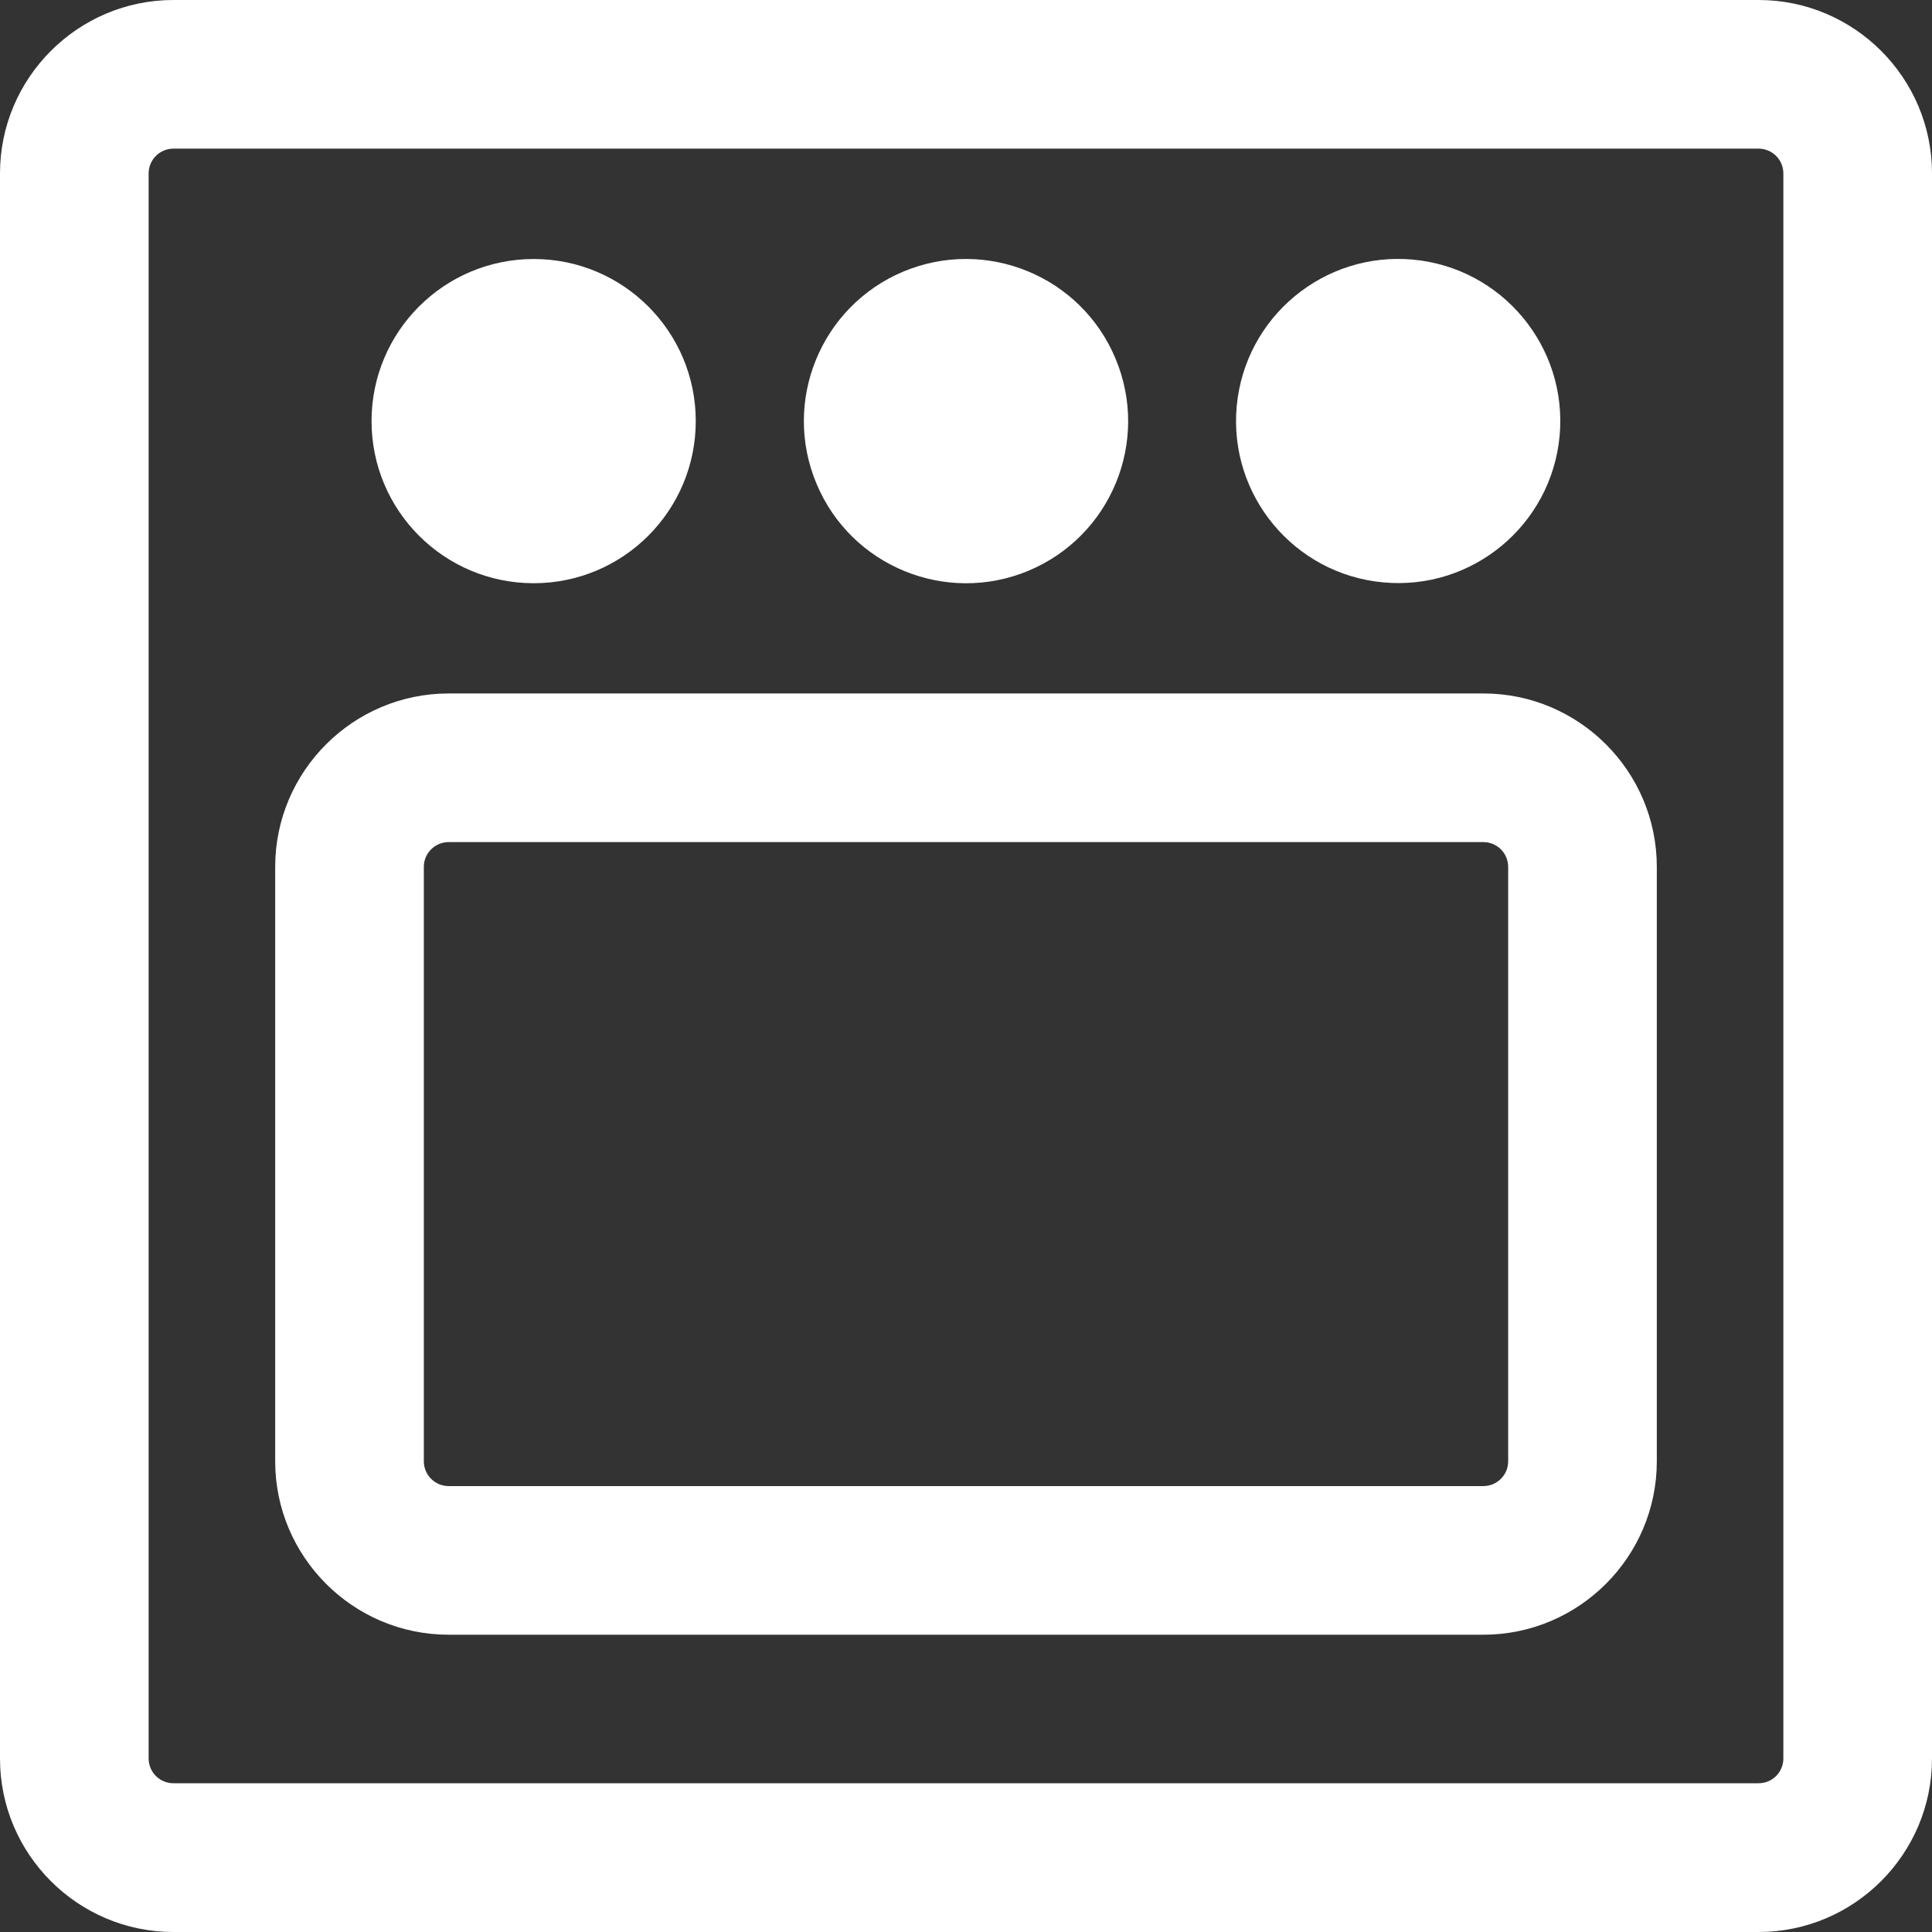
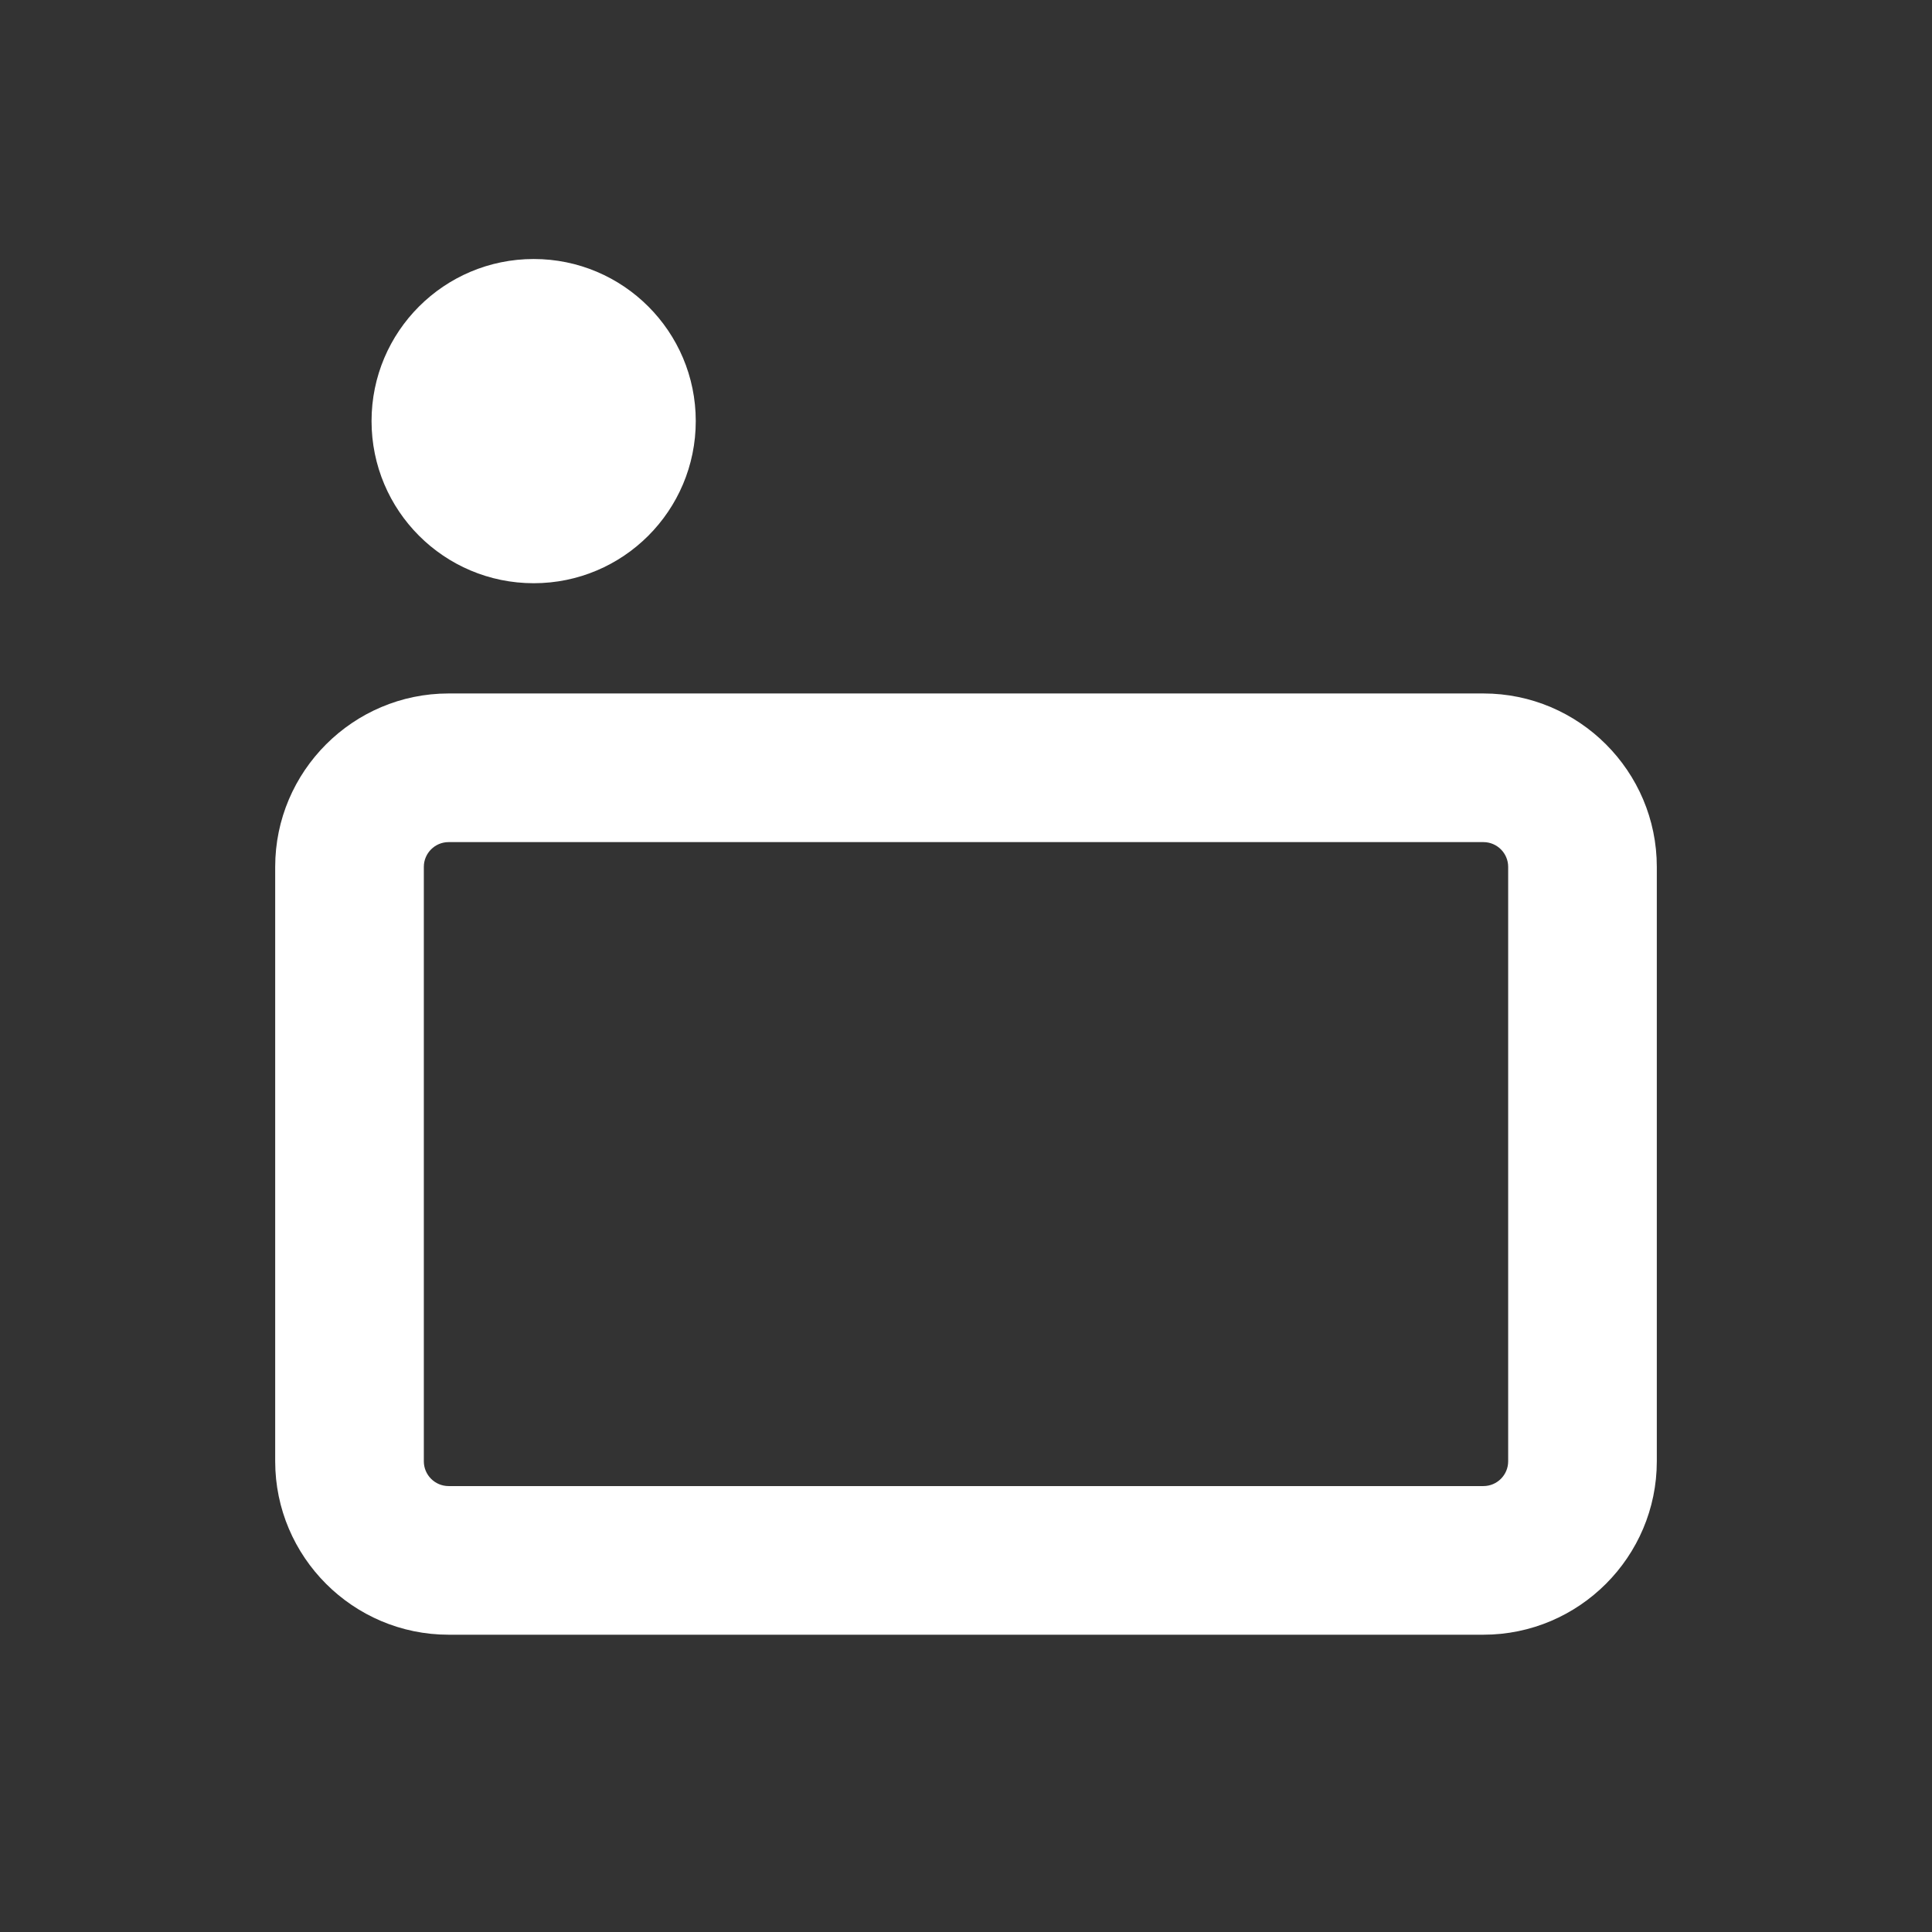
<svg xmlns="http://www.w3.org/2000/svg" width="16" height="16" viewBox="0 0 16 16" fill="none">
  <rect x="0" y="0" width="16" height="16" fill="#333333" stroke="none" />
  <g clip-path="url(#clip0_4113_1052)">
-     <path d="M14.563 0H1.436C0.645 0 0 0.645 0 1.436V14.564C0 15.356 0.645 16 1.436 16H14.564C15.355 16 16 15.355 16 14.564V1.436C16 0.644 15.355 0 14.564 0H14.563ZM14.769 14.563C14.769 14.677 14.677 14.768 14.564 14.768H1.436C1.323 14.768 1.231 14.677 1.231 14.563V1.436C1.231 1.323 1.323 1.231 1.436 1.231H14.564C14.677 1.231 14.769 1.323 14.769 1.436V14.564V14.563Z" fill="white" />
    <path d="M12.285 5.743H3.715C2.924 5.743 2.279 6.388 2.279 7.179V12.102C2.279 12.893 2.924 13.538 3.715 13.538H12.285C13.076 13.538 13.721 12.893 13.721 12.102V7.179C13.721 6.387 13.076 5.743 12.285 5.743ZM12.49 12.102C12.49 12.215 12.398 12.307 12.285 12.307H3.715C3.602 12.307 3.51 12.215 3.51 12.102V7.179C3.51 7.066 3.602 6.974 3.715 6.974H12.285C12.398 6.974 12.49 7.066 12.49 7.179V12.102Z" fill="white" />
    <path d="M4.42 4.83C5.161 4.83 5.762 4.229 5.762 3.487C5.762 2.746 5.161 2.145 4.42 2.145C3.678 2.145 3.077 2.746 3.077 3.487C3.077 4.229 3.678 4.83 4.42 4.83Z" fill="white" />
-     <path d="M8.519 4.726C9.203 4.439 9.525 3.653 9.238 2.969C8.952 2.285 8.165 1.963 7.481 2.249C6.798 2.536 6.475 3.322 6.762 4.006C7.048 4.69 7.835 5.012 8.519 4.726Z" fill="white" />
-     <path d="M12.916 3.611C12.984 2.873 12.441 2.219 11.703 2.15C10.965 2.082 10.311 2.624 10.242 3.363C10.174 4.101 10.717 4.755 11.455 4.823C12.193 4.892 12.847 4.349 12.916 3.611Z" fill="white" />
  </g>
  <defs>
    <clipPath id="clip0_4113_1052">
      <rect width="16" height="16" fill="white" />
    </clipPath>
  </defs>
</svg>